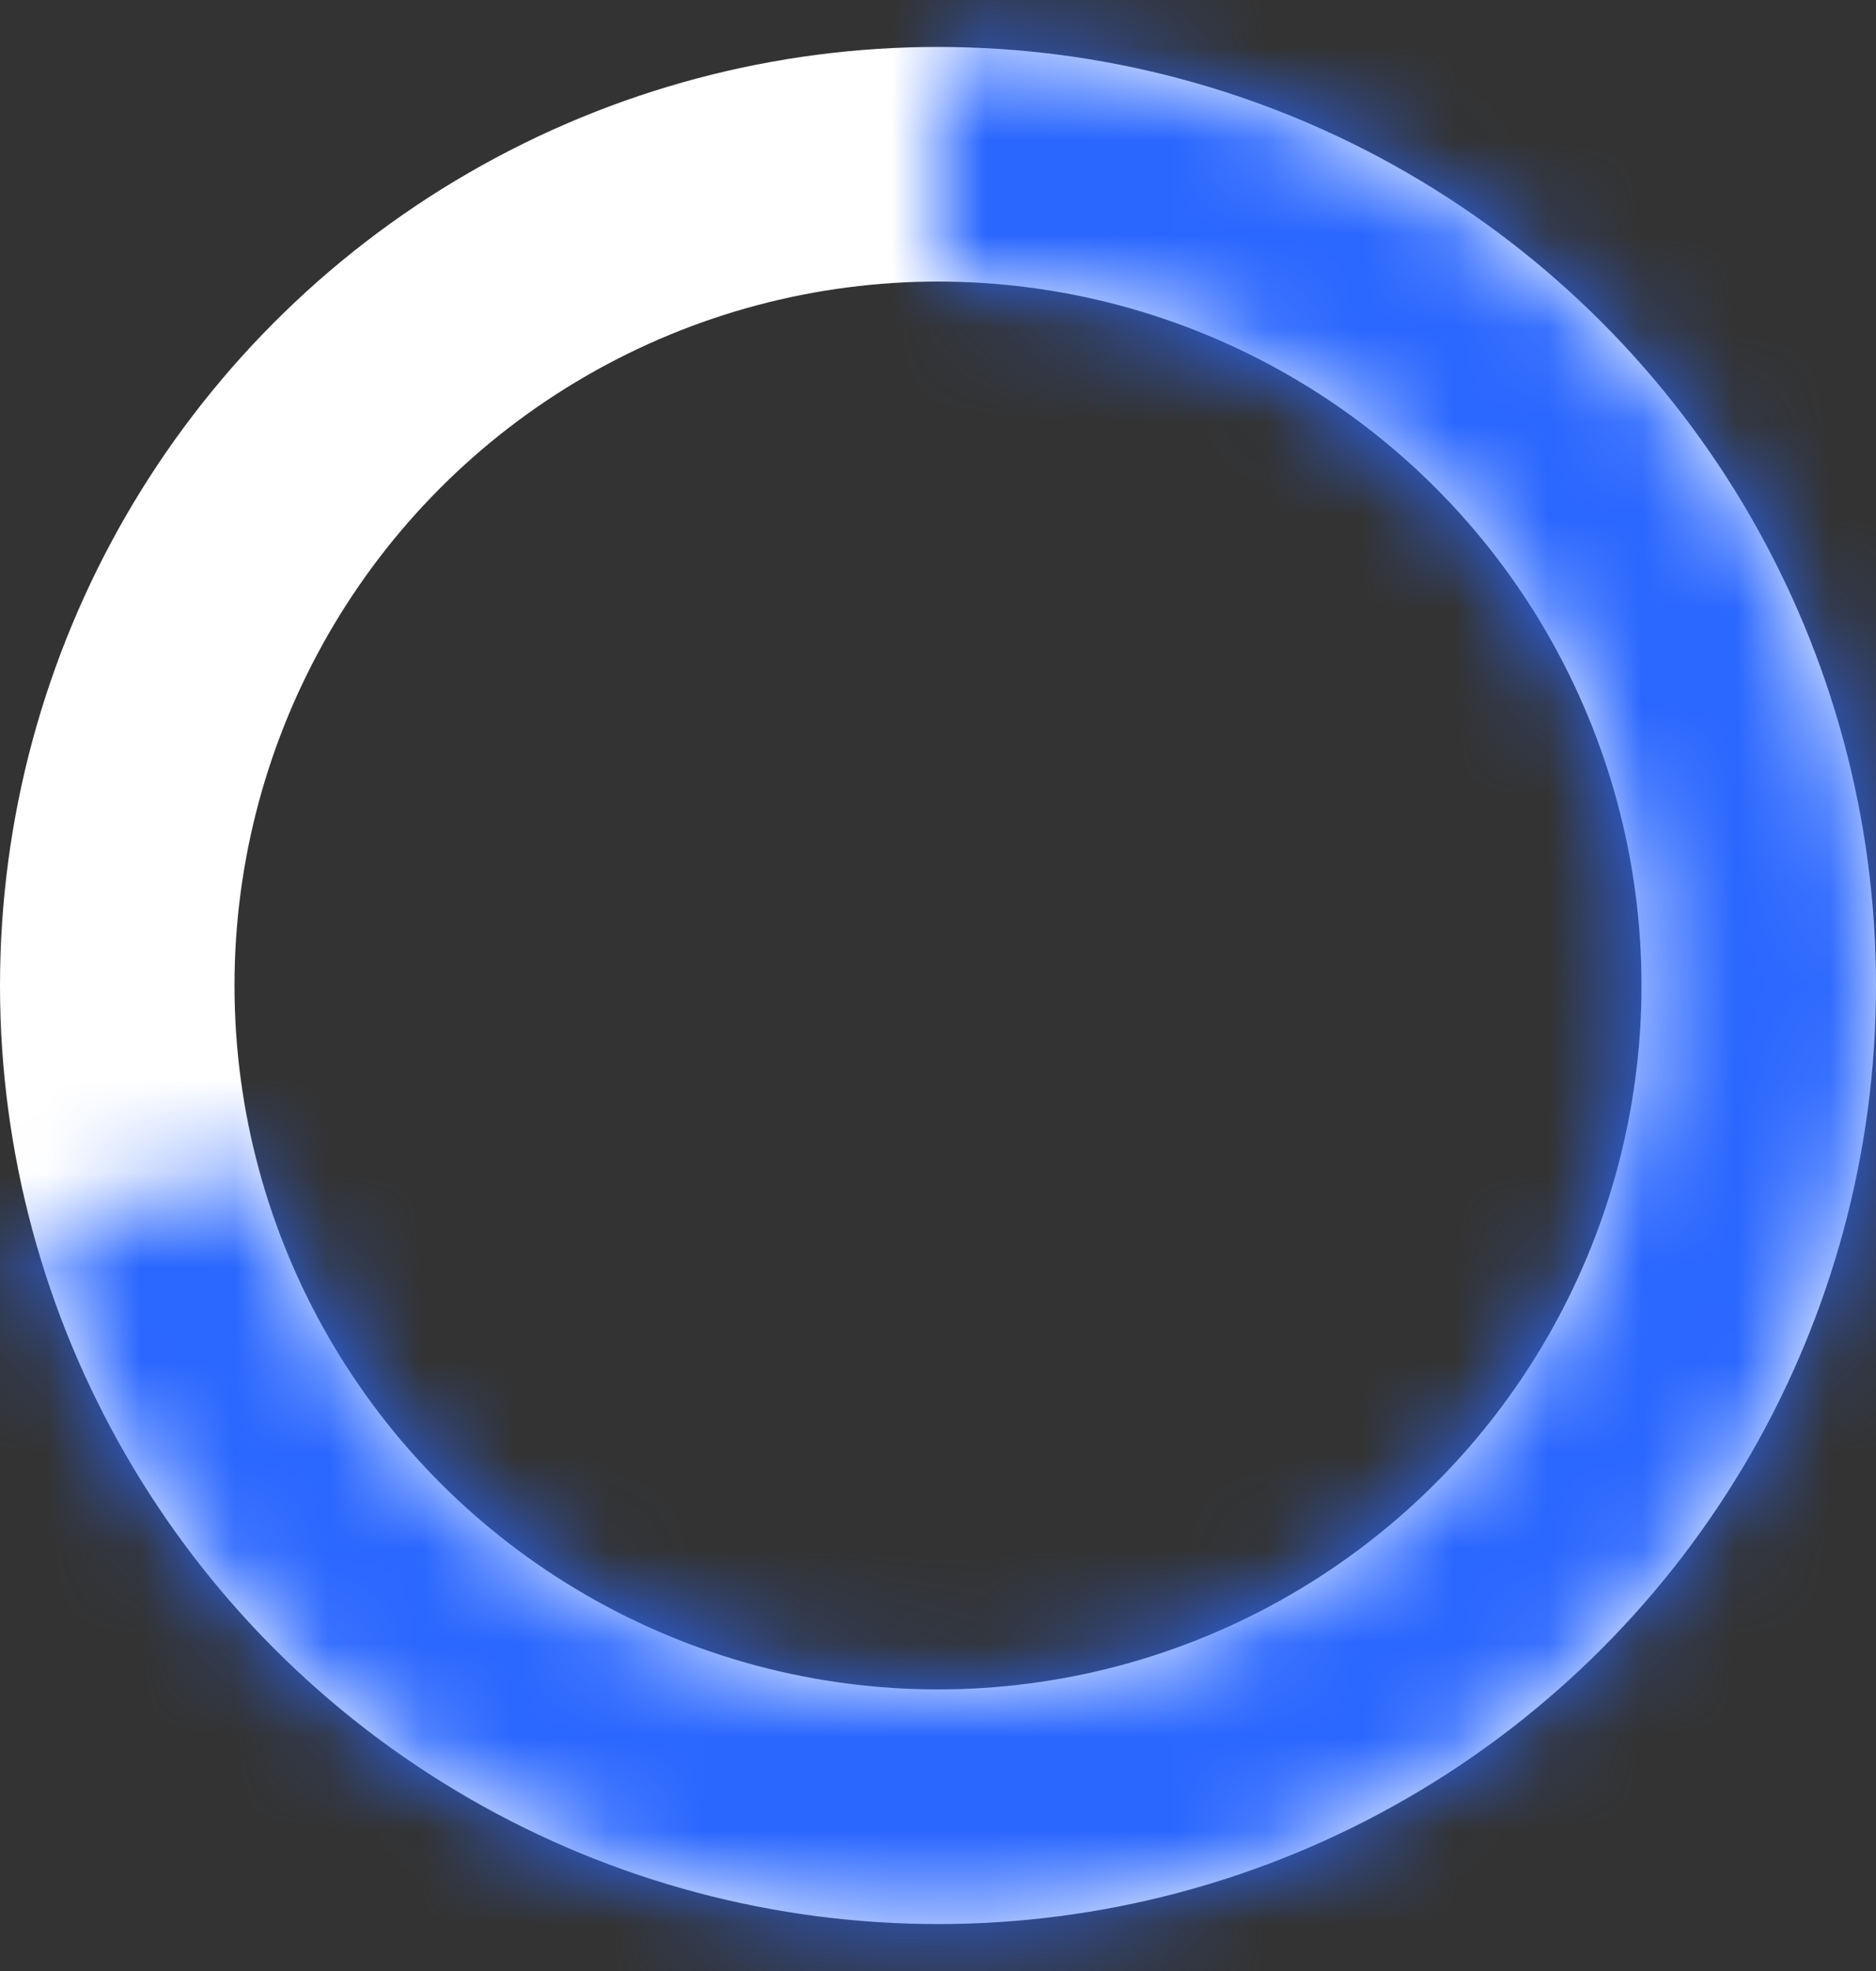
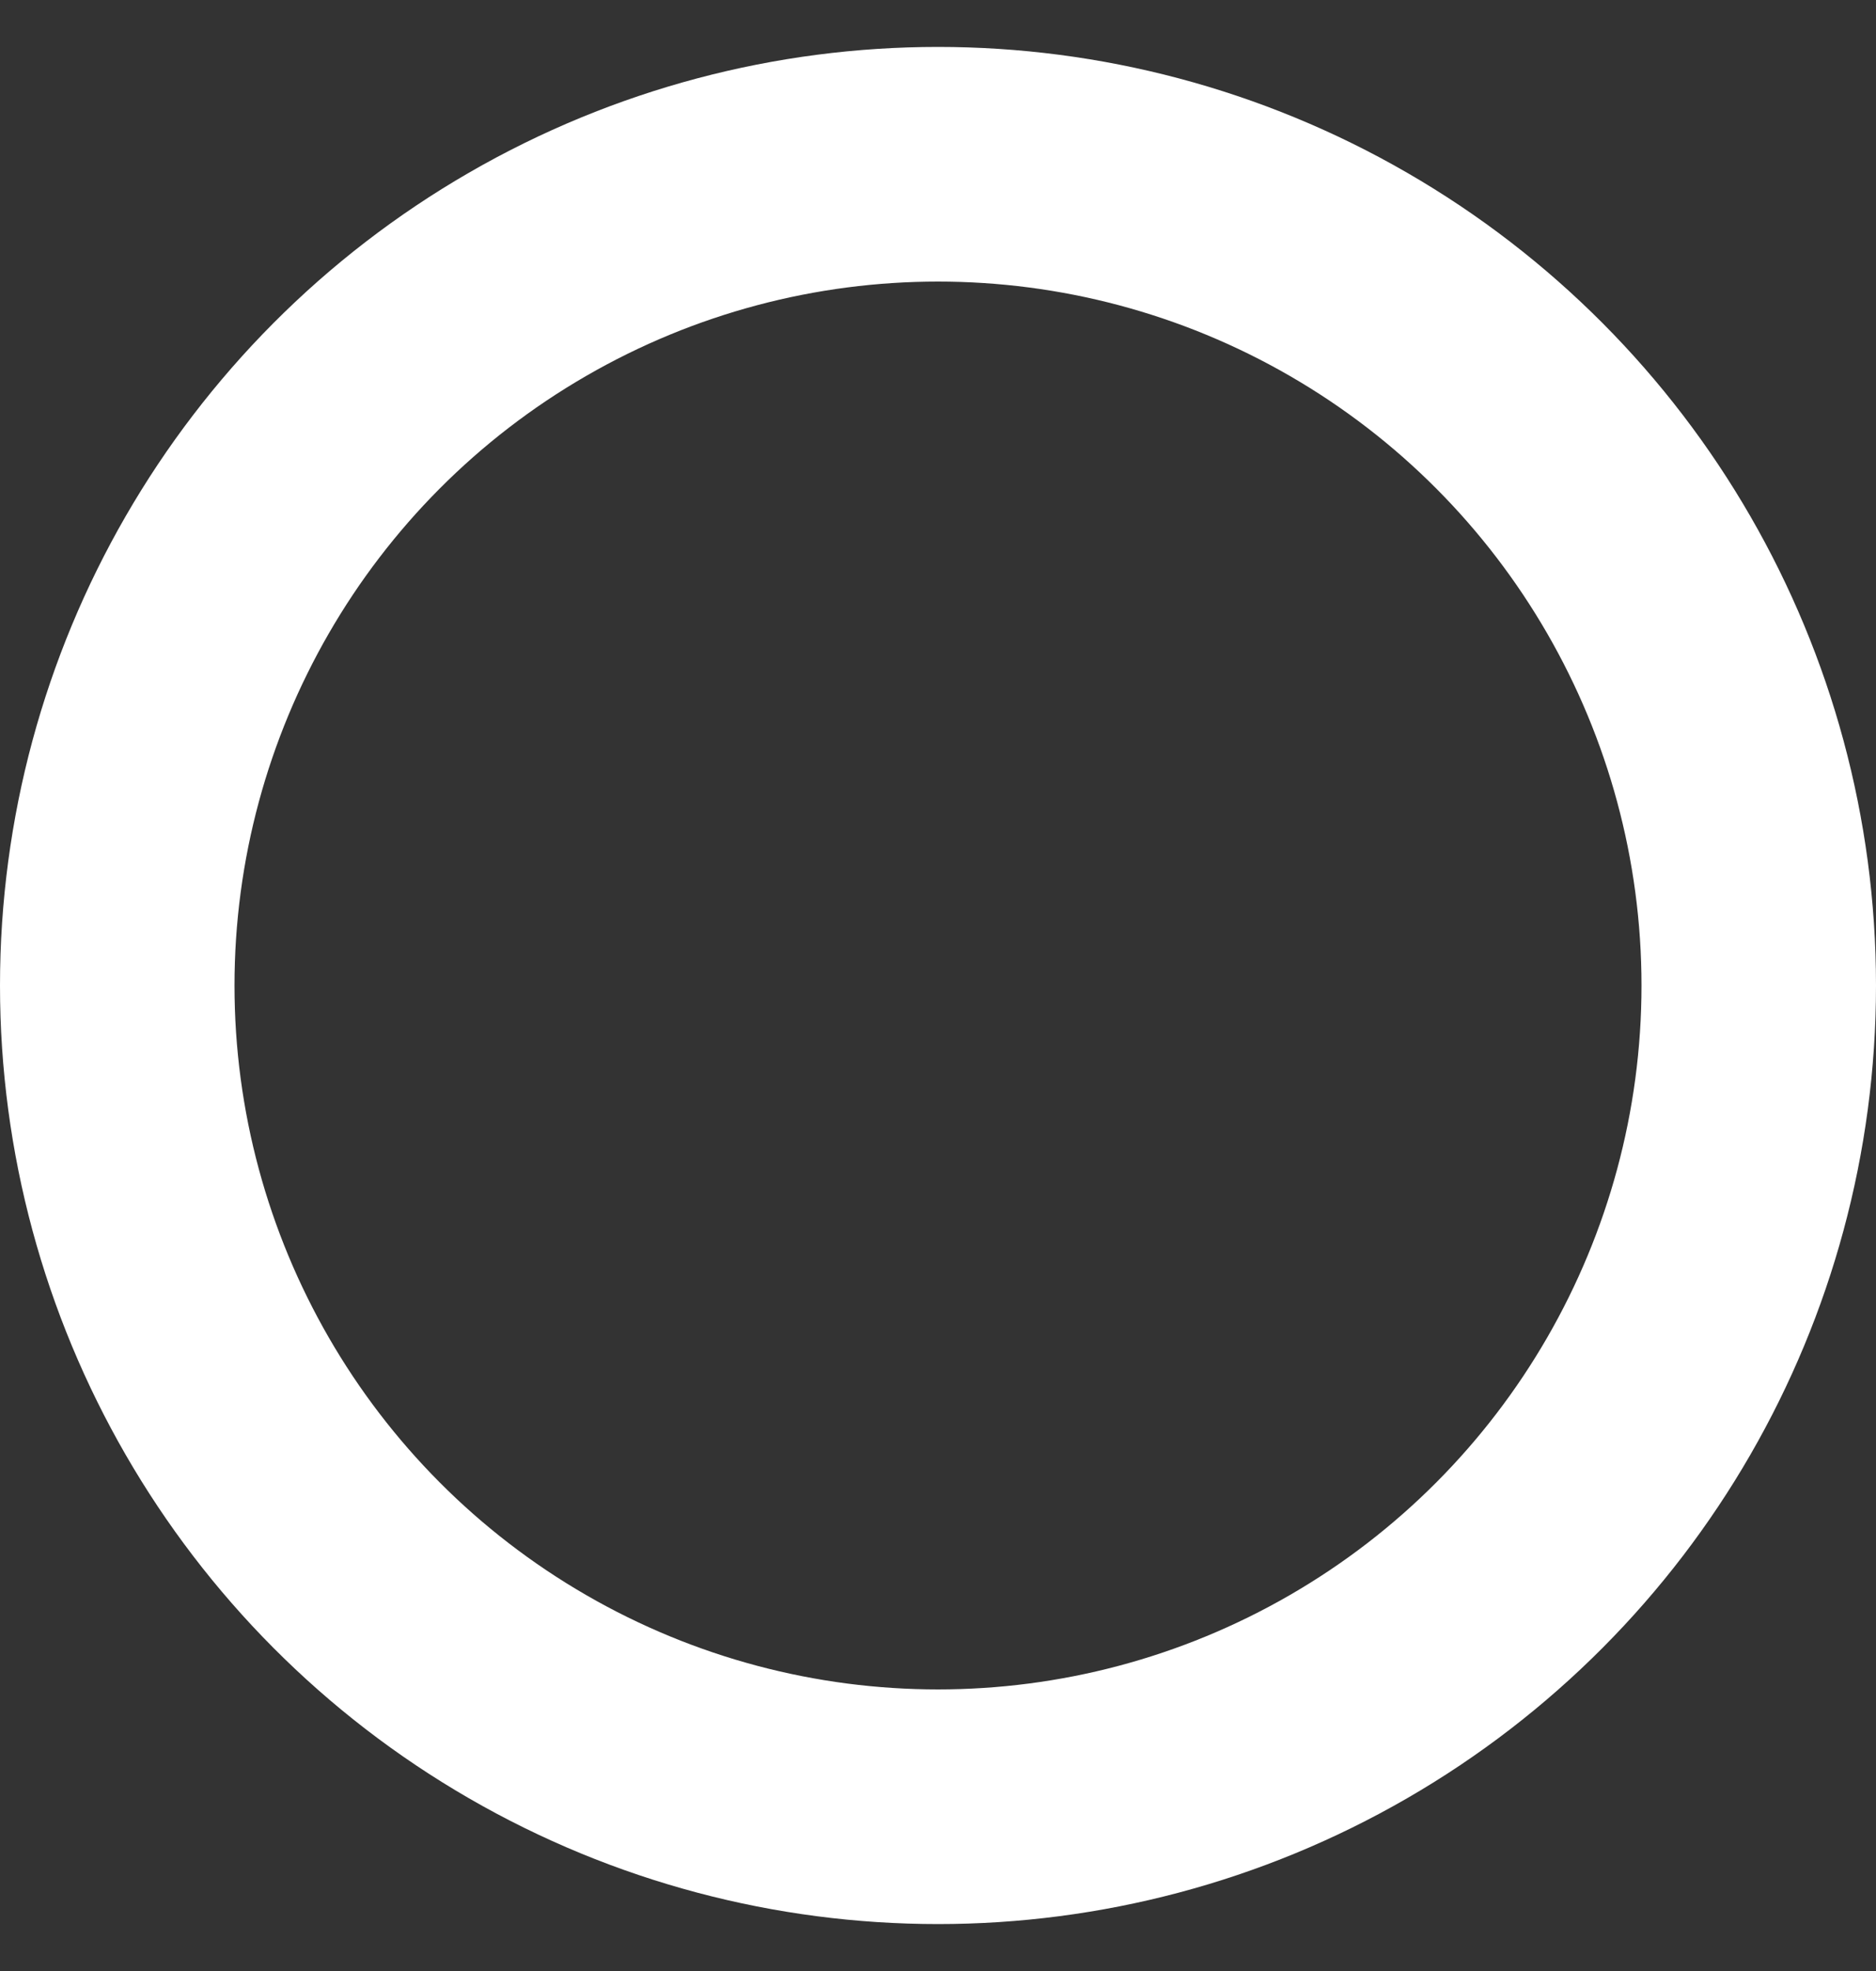
<svg xmlns="http://www.w3.org/2000/svg" width="20" height="21" viewBox="0 0 20 21" fill="none">
  <rect x="0" y="0" width="20" height="21" fill="#333333" stroke="none" />
  <circle cx="10" cy="10.5" r="8.75" stroke="white" stroke-width="2.5" />
  <mask id="path-2-inside-1_2587_50234" fill="white">
    <path d="M10 0.5C11.867 0.5 13.696 1.022 15.281 2.008C16.866 2.994 18.143 4.403 18.969 6.077C19.794 7.751 20.135 9.623 19.952 11.48C19.769 13.338 19.07 15.107 17.933 16.588C16.797 18.068 15.269 19.202 13.523 19.859C11.776 20.517 9.88 20.672 8.049 20.308C6.218 19.944 4.526 19.075 3.164 17.799C1.802 16.523 0.824 14.891 0.341 13.088L2.756 12.441C3.118 13.793 3.851 15.017 4.873 15.974C5.895 16.931 7.164 17.583 8.537 17.856C9.91 18.129 11.332 18.012 12.642 17.519C13.952 17.026 15.098 16.176 15.95 15.066C16.802 13.955 17.327 12.628 17.464 11.235C17.601 9.842 17.346 8.438 16.727 7.183C16.107 5.927 15.149 4.87 13.96 4.131C12.772 3.392 11.4 3 10 3V0.5Z" />
  </mask>
-   <path d="M10 0.5C11.867 0.5 13.696 1.022 15.281 2.008C16.866 2.994 18.143 4.403 18.969 6.077C19.794 7.751 20.135 9.623 19.952 11.48C19.769 13.338 19.07 15.107 17.933 16.588C16.797 18.068 15.269 19.202 13.523 19.859C11.776 20.517 9.88 20.672 8.049 20.308C6.218 19.944 4.526 19.075 3.164 17.799C1.802 16.523 0.824 14.891 0.341 13.088L2.756 12.441C3.118 13.793 3.851 15.017 4.873 15.974C5.895 16.931 7.164 17.583 8.537 17.856C9.91 18.129 11.332 18.012 12.642 17.519C13.952 17.026 15.098 16.176 15.95 15.066C16.802 13.955 17.327 12.628 17.464 11.235C17.601 9.842 17.346 8.438 16.727 7.183C16.107 5.927 15.149 4.87 13.96 4.131C12.772 3.392 11.4 3 10 3V0.5Z" stroke="#2A67FF" stroke-width="5" mask="url(#path-2-inside-1_2587_50234)" />
</svg>